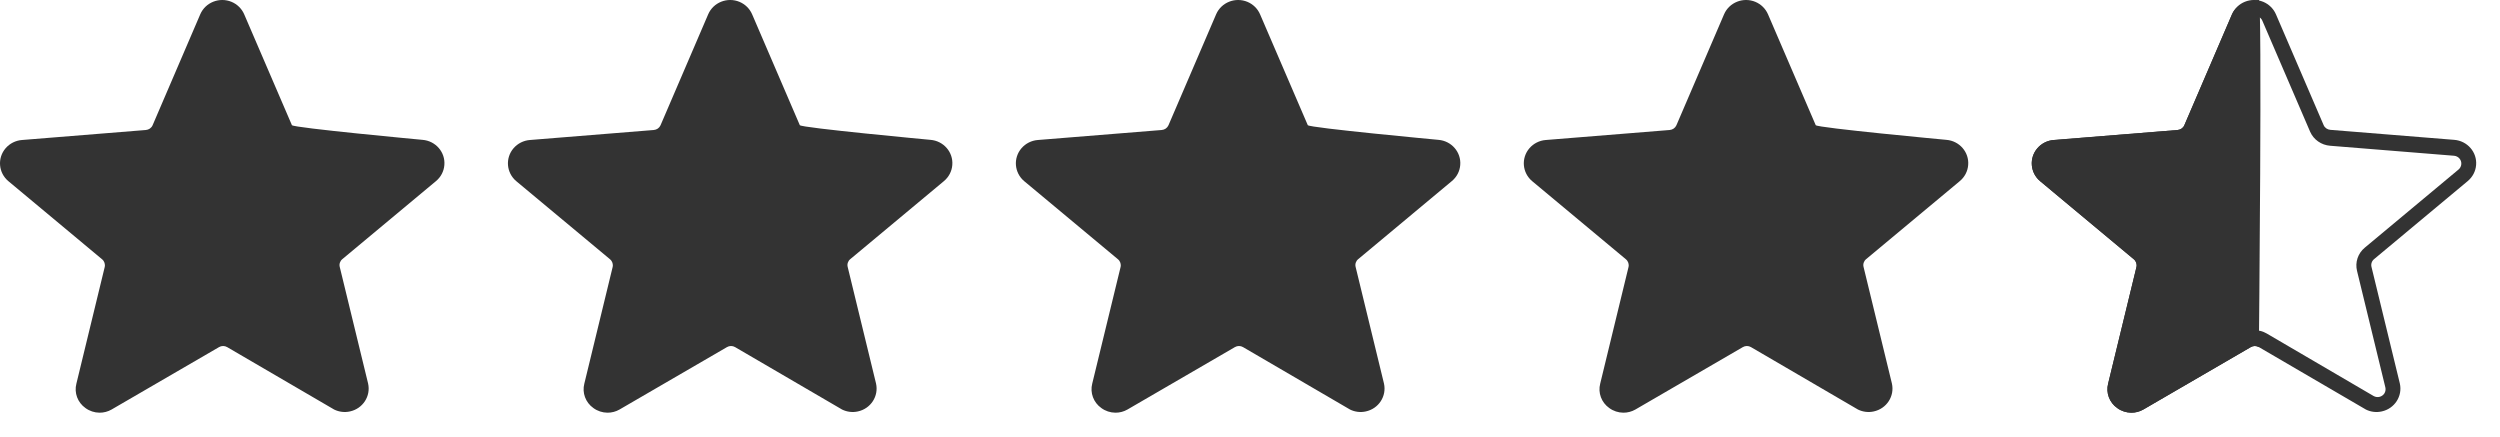
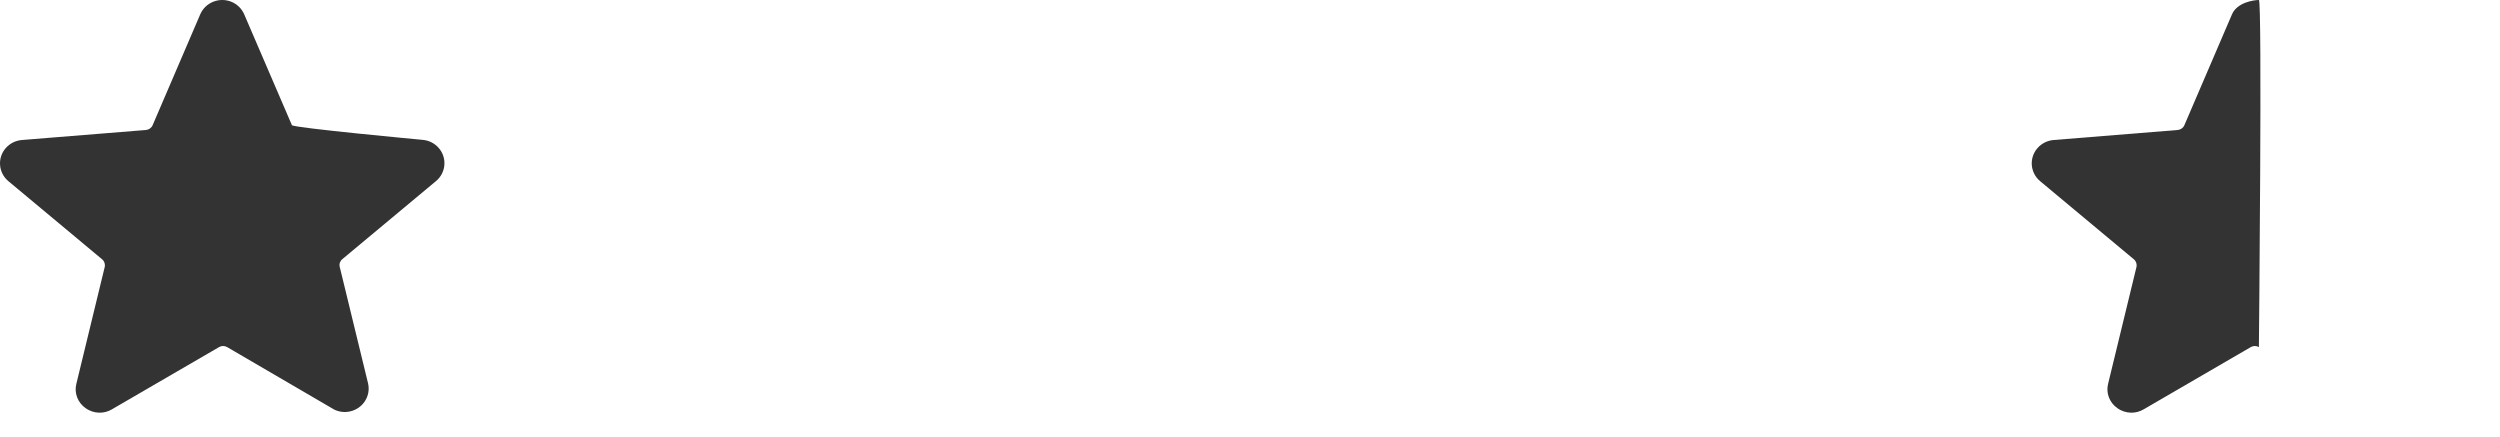
<svg xmlns="http://www.w3.org/2000/svg" width="63" height="11" viewBox="0 0 63 11" fill="none">
-   <path fill-rule="evenodd" clip-rule="evenodd" d="M56.816 0.402C56.736 0.401 56.663 0.448 56.632 0.521L55.429 3.319C55.34 3.52 55.146 3.656 54.924 3.673L51.801 3.925C51.691 3.935 51.609 4.03 51.619 4.138C51.624 4.19 51.649 4.238 51.689 4.272L54.05 6.24C54.224 6.383 54.3 6.61 54.247 6.826L53.513 9.762C53.487 9.868 53.552 9.975 53.66 10.001C53.711 10.013 53.764 10.005 53.81 9.979L56.507 8.404C56.696 8.294 56.932 8.294 57.121 8.404L59.814 9.979C59.91 10.034 60.032 10.003 60.089 9.91C60.115 9.865 60.123 9.812 60.111 9.762L59.397 6.826C59.344 6.61 59.42 6.383 59.594 6.24L61.955 4.272C62.039 4.202 62.05 4.077 61.978 3.994C61.944 3.954 61.895 3.93 61.843 3.925L58.72 3.673C58.498 3.656 58.303 3.52 58.215 3.319L57.012 0.524C56.981 0.446 56.901 0.397 56.816 0.402ZM53.353 10.282C53.156 10.143 53.065 9.899 53.124 9.668L53.838 6.732C53.856 6.659 53.831 6.583 53.774 6.535L51.413 4.567C51.159 4.356 51.128 3.983 51.343 3.735C51.446 3.615 51.594 3.54 51.753 3.528L54.876 3.276C54.95 3.27 55.015 3.225 55.044 3.158L56.247 0.359C56.377 0.059 56.73 -0.08 57.036 0.047C57.178 0.107 57.292 0.219 57.353 0.359L58.556 3.154C58.585 3.221 58.65 3.266 58.724 3.272L61.846 3.524C62.178 3.55 62.425 3.834 62.398 4.159C62.386 4.316 62.309 4.461 62.187 4.563L59.826 6.531C59.768 6.579 59.743 6.656 59.762 6.728L60.476 9.664C60.548 9.982 60.344 10.298 60.02 10.368C59.885 10.398 59.745 10.382 59.622 10.321L56.924 8.747C56.861 8.71 56.783 8.71 56.72 8.747L54.01 10.321C53.919 10.373 53.815 10.4 53.709 10.4C53.581 10.399 53.456 10.358 53.353 10.282Z" fill="#333333" />
  <path fill-rule="evenodd" clip-rule="evenodd" d="M56.924 0C56.8 0 56.377 0.059 56.247 0.359L55.045 3.158C55.015 3.225 54.95 3.27 54.876 3.276L51.754 3.528C51.594 3.54 51.446 3.615 51.342 3.735C51.128 3.983 51.159 4.356 51.413 4.567L53.774 6.535C53.831 6.583 53.856 6.659 53.838 6.732L53.125 9.668C53.065 9.899 53.156 10.143 53.353 10.282C53.456 10.358 53.581 10.399 53.71 10.4C53.815 10.4 53.919 10.373 54.01 10.321L56.72 8.747C56.783 8.71 56.861 8.71 56.924 8.747C56.924 8.747 57.011 0 56.924 0Z" fill="#333333" />
-   <path fill-rule="evenodd" clip-rule="evenodd" d="M49.388 4.563C49.51 4.461 49.586 4.316 49.598 4.159C49.625 3.834 49.378 3.55 49.047 3.524C49.047 3.524 45.786 3.221 45.756 3.154L44.553 0.359C44.492 0.219 44.379 0.107 44.236 0.047C43.931 -0.08 43.577 0.059 43.447 0.359L42.245 3.158C42.215 3.225 42.15 3.27 42.076 3.276L38.954 3.528C38.794 3.54 38.646 3.615 38.542 3.735C38.328 3.983 38.359 4.356 38.613 4.567L40.974 6.535C41.031 6.583 41.056 6.659 41.038 6.732L40.325 9.668C40.265 9.899 40.356 10.143 40.553 10.282C40.656 10.358 40.781 10.399 40.91 10.4C41.015 10.4 41.119 10.373 41.21 10.321L43.92 8.747C43.983 8.71 44.061 8.71 44.124 8.747L46.822 10.321C46.945 10.381 47.086 10.398 47.219 10.368C47.544 10.298 47.748 9.982 47.676 9.664L46.962 6.728C46.943 6.655 46.968 6.579 47.026 6.531L49.388 4.563Z" fill="#333333" />
-   <path fill-rule="evenodd" clip-rule="evenodd" d="M36.587 4.563C36.71 4.461 36.786 4.316 36.798 4.159C36.825 3.834 36.578 3.55 36.246 3.524C36.246 3.524 32.986 3.221 32.956 3.154L31.753 0.359C31.692 0.219 31.579 0.107 31.436 0.047C31.131 -0.08 30.777 0.059 30.647 0.359L29.445 3.158C29.415 3.225 29.35 3.27 29.276 3.276L26.154 3.528C25.994 3.54 25.846 3.615 25.742 3.735C25.528 3.983 25.559 4.356 25.812 4.567L28.174 6.535C28.231 6.583 28.256 6.659 28.238 6.732L27.524 9.668C27.465 9.899 27.556 10.143 27.753 10.282C27.856 10.358 27.981 10.399 28.11 10.4C28.215 10.4 28.319 10.373 28.41 10.321L31.12 8.747C31.183 8.71 31.261 8.71 31.324 8.747L34.022 10.321C34.145 10.381 34.285 10.398 34.419 10.368C34.744 10.298 34.948 9.982 34.876 9.664L34.162 6.728C34.143 6.655 34.168 6.579 34.226 6.531L36.587 4.563Z" fill="#333333" />
-   <path fill-rule="evenodd" clip-rule="evenodd" d="M23.788 4.563C23.91 4.461 23.986 4.316 23.998 4.159C24.025 3.834 23.778 3.55 23.446 3.524C23.446 3.524 20.186 3.221 20.155 3.154L18.953 0.359C18.892 0.219 18.779 0.107 18.636 0.047C18.331 -0.08 17.977 0.059 17.847 0.359L16.645 3.158C16.615 3.225 16.55 3.27 16.476 3.276L13.354 3.528C13.194 3.54 13.046 3.615 12.942 3.735C12.728 3.983 12.759 4.356 13.012 4.567L15.374 6.535C15.431 6.583 15.456 6.659 15.438 6.732L14.725 9.668C14.665 9.899 14.756 10.143 14.953 10.282C15.056 10.358 15.181 10.399 15.31 10.4C15.415 10.4 15.519 10.373 15.61 10.321L18.32 8.747C18.383 8.71 18.461 8.71 18.524 8.747L21.222 10.321C21.345 10.381 21.485 10.398 21.619 10.368C21.944 10.298 22.148 9.982 22.076 9.664L21.362 6.728C21.343 6.655 21.368 6.579 21.426 6.531L23.788 4.563Z" fill="#333333" />
  <path fill-rule="evenodd" clip-rule="evenodd" d="M10.988 4.563C11.11 4.461 11.186 4.316 11.198 4.159C11.225 3.834 10.978 3.55 10.646 3.524C10.646 3.524 7.386 3.221 7.356 3.154L6.153 0.359C6.092 0.219 5.979 0.107 5.836 0.047C5.531 -0.08 5.177 0.059 5.047 0.359L3.845 3.158C3.815 3.225 3.75 3.27 3.676 3.276L0.554 3.528C0.394 3.54 0.246 3.615 0.142 3.735C-0.072 3.983 -0.041 4.356 0.213 4.567L2.574 6.535C2.631 6.583 2.656 6.659 2.638 6.732L1.925 9.668C1.865 9.899 1.956 10.143 2.153 10.282C2.256 10.358 2.381 10.399 2.51 10.4C2.615 10.4 2.719 10.373 2.81 10.321L5.52 8.747C5.583 8.71 5.661 8.71 5.724 8.747L8.422 10.321C8.545 10.381 8.686 10.398 8.819 10.368C9.144 10.298 9.348 9.982 9.276 9.664L8.562 6.728C8.543 6.655 8.568 6.579 8.626 6.531L10.988 4.563Z" fill="#333333" />
</svg>